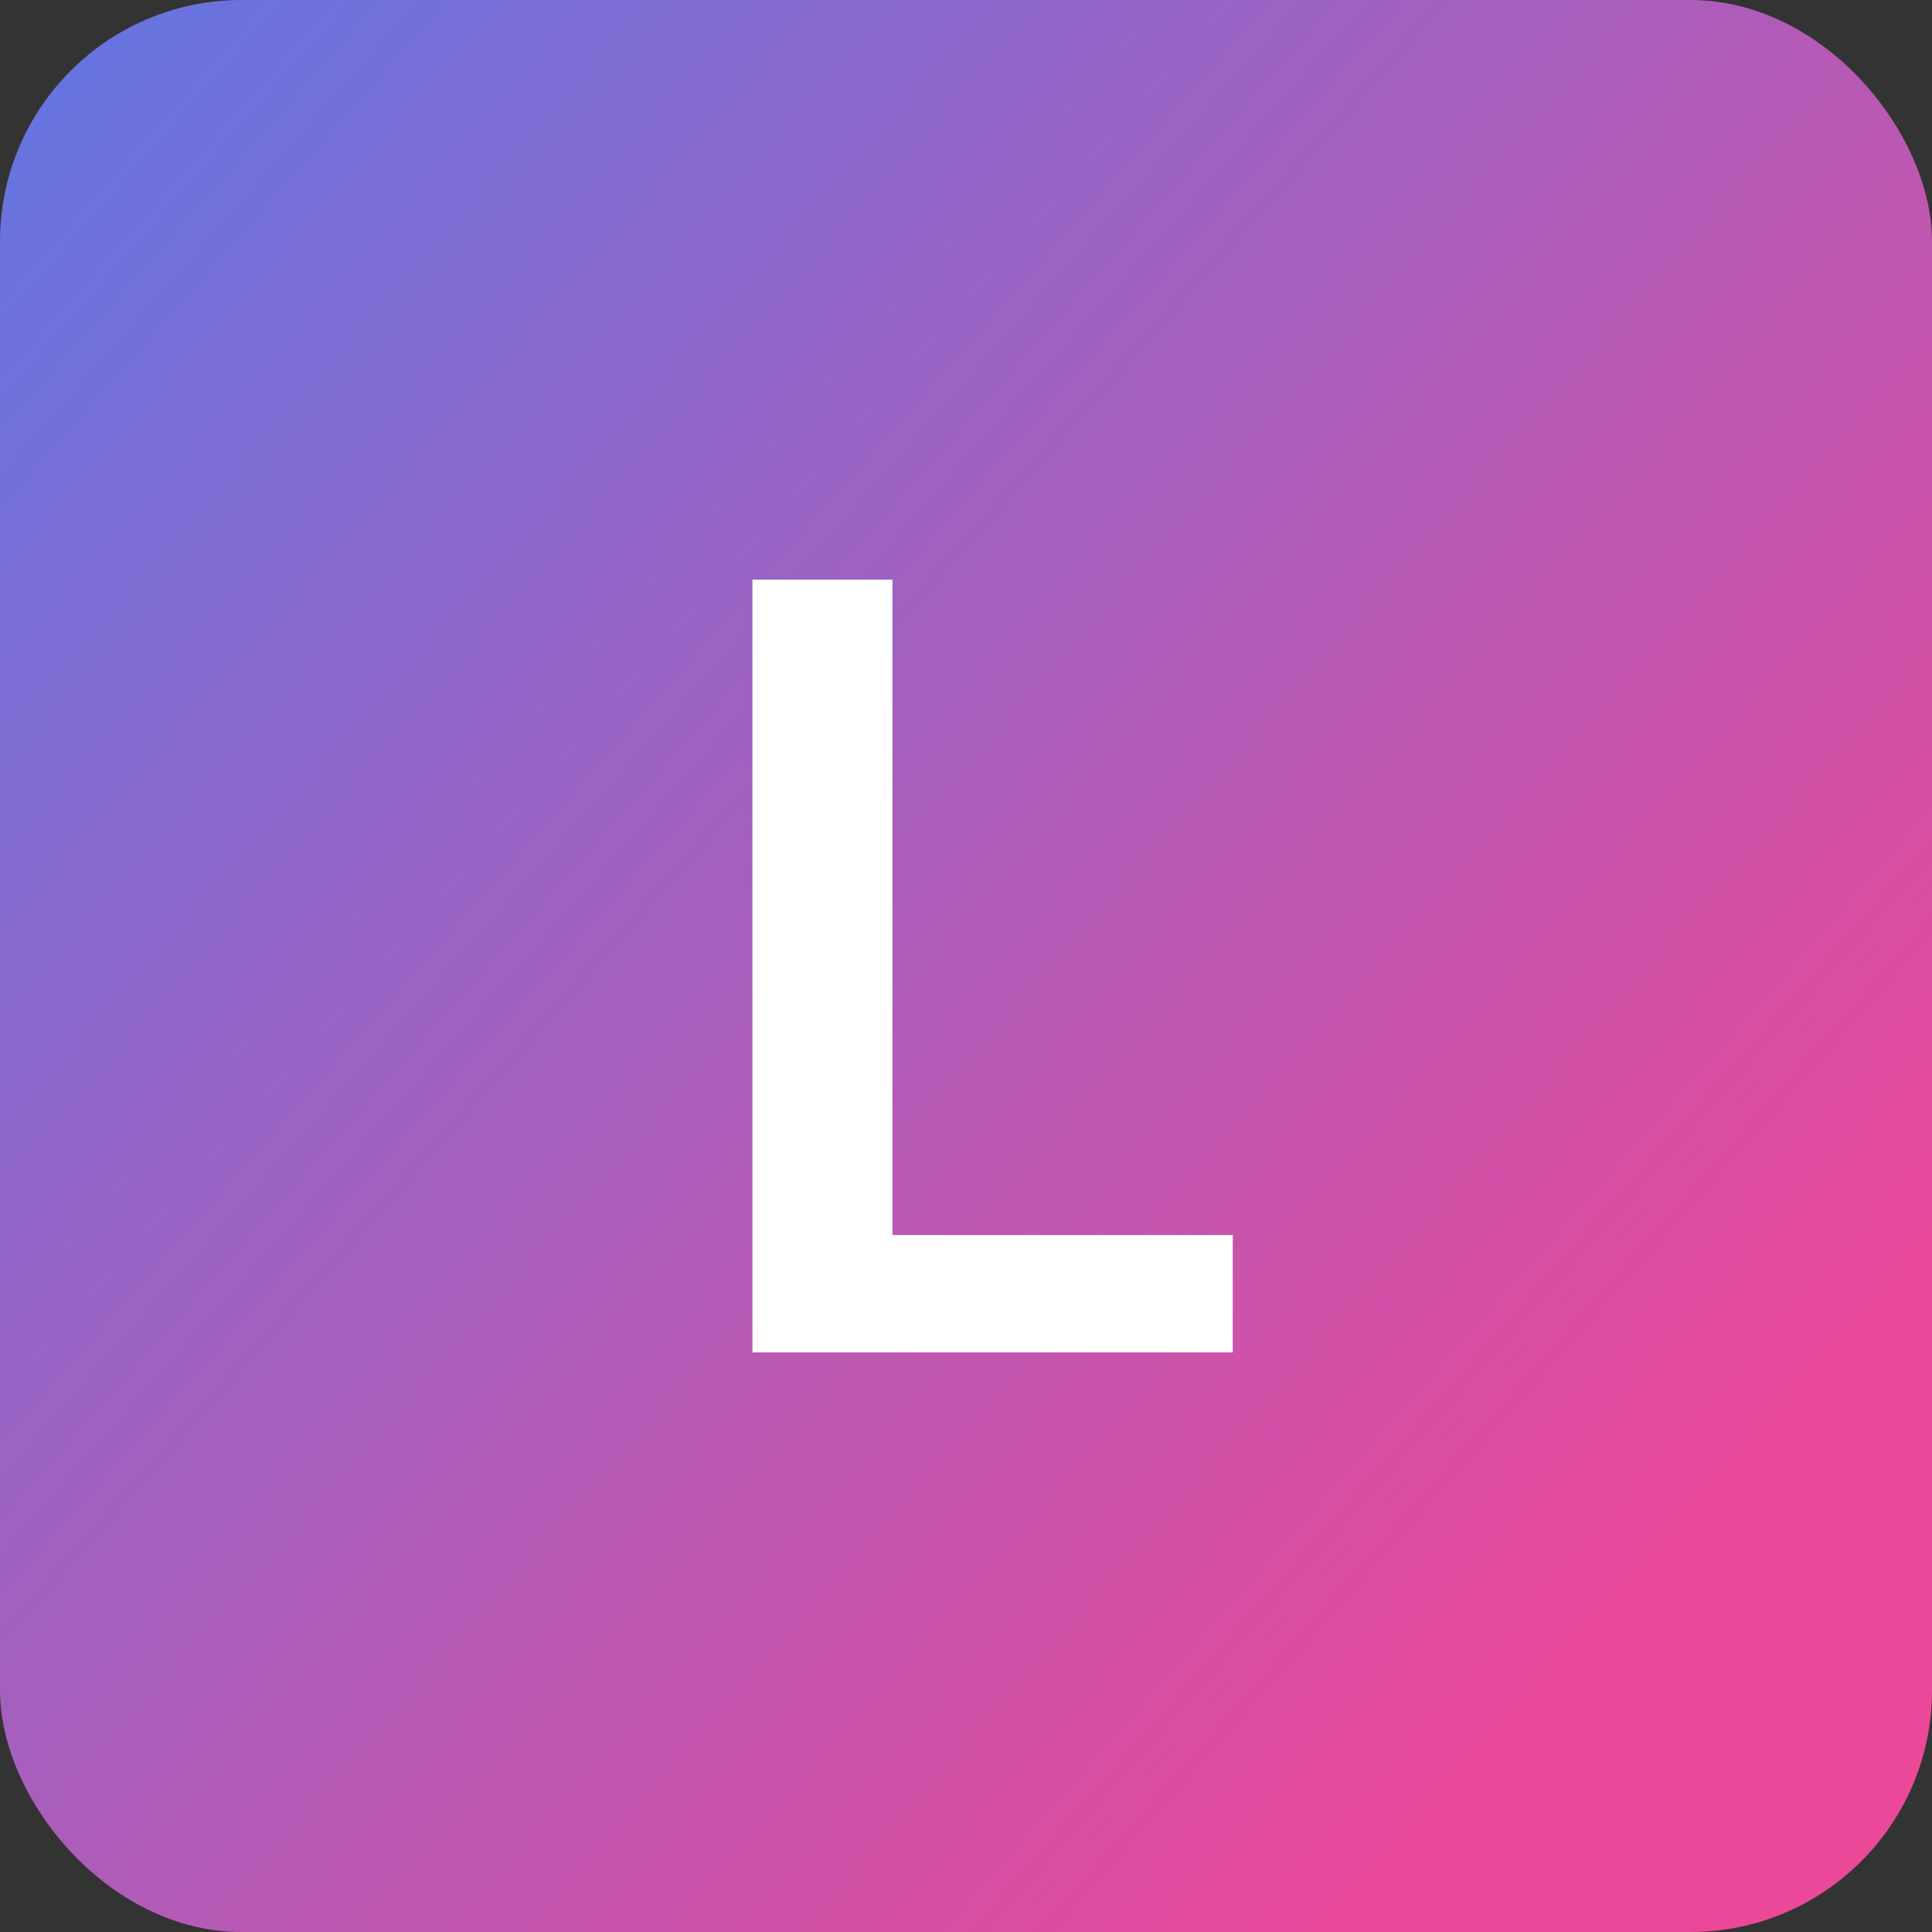
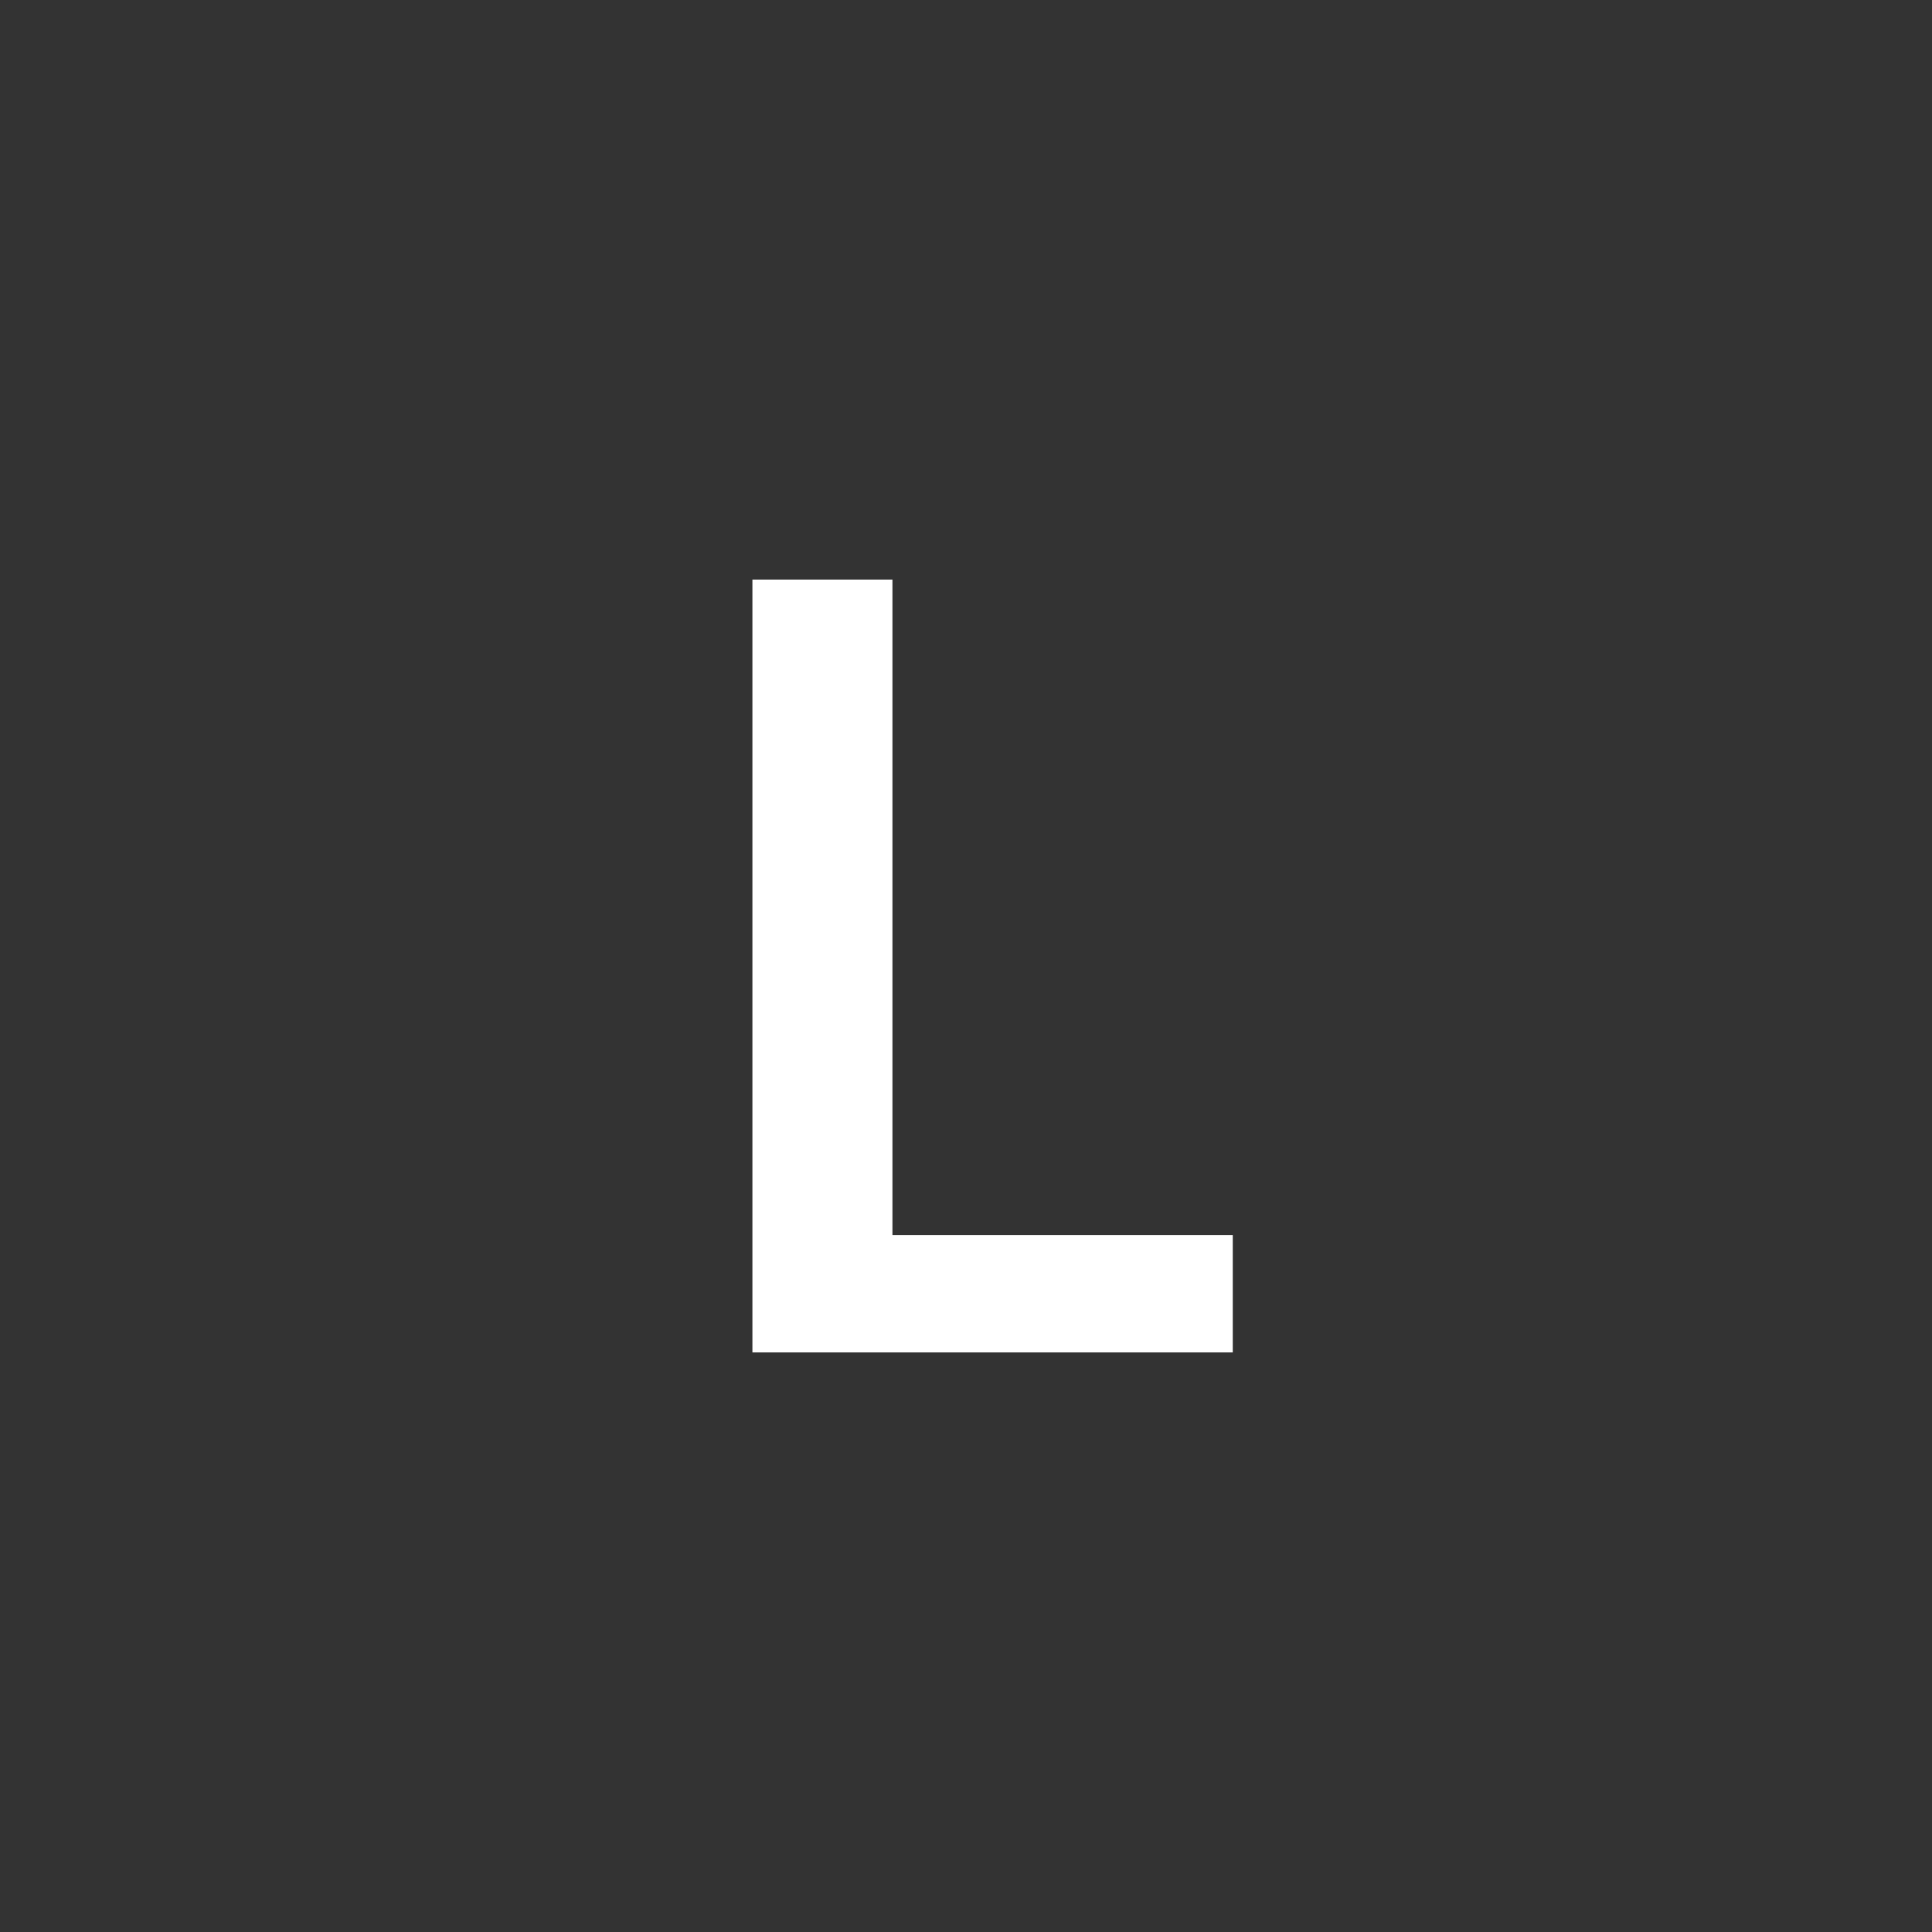
<svg xmlns="http://www.w3.org/2000/svg" width="40" height="40" viewBox="0 0 40 40" fill="none">
  <rect x="0" y="0" width="40" height="40" fill="#333333" stroke="none" />
-   <rect width="40" height="40" rx="5" fill="url(#paint0_linear_7_3)" />
  <path d="M15.578 28V12H18.477V25.57H25.523V28H15.578Z" fill="white" />
  <defs>
    <linearGradient id="paint0_linear_7_3" x1="-12.5" y1="-5.5" x2="33.5" y2="35" gradientUnits="userSpaceOnUse">
      <stop stop-color="#3B82F6" />
      <stop offset="1" stop-color="#EC4899" />
    </linearGradient>
  </defs>
</svg>